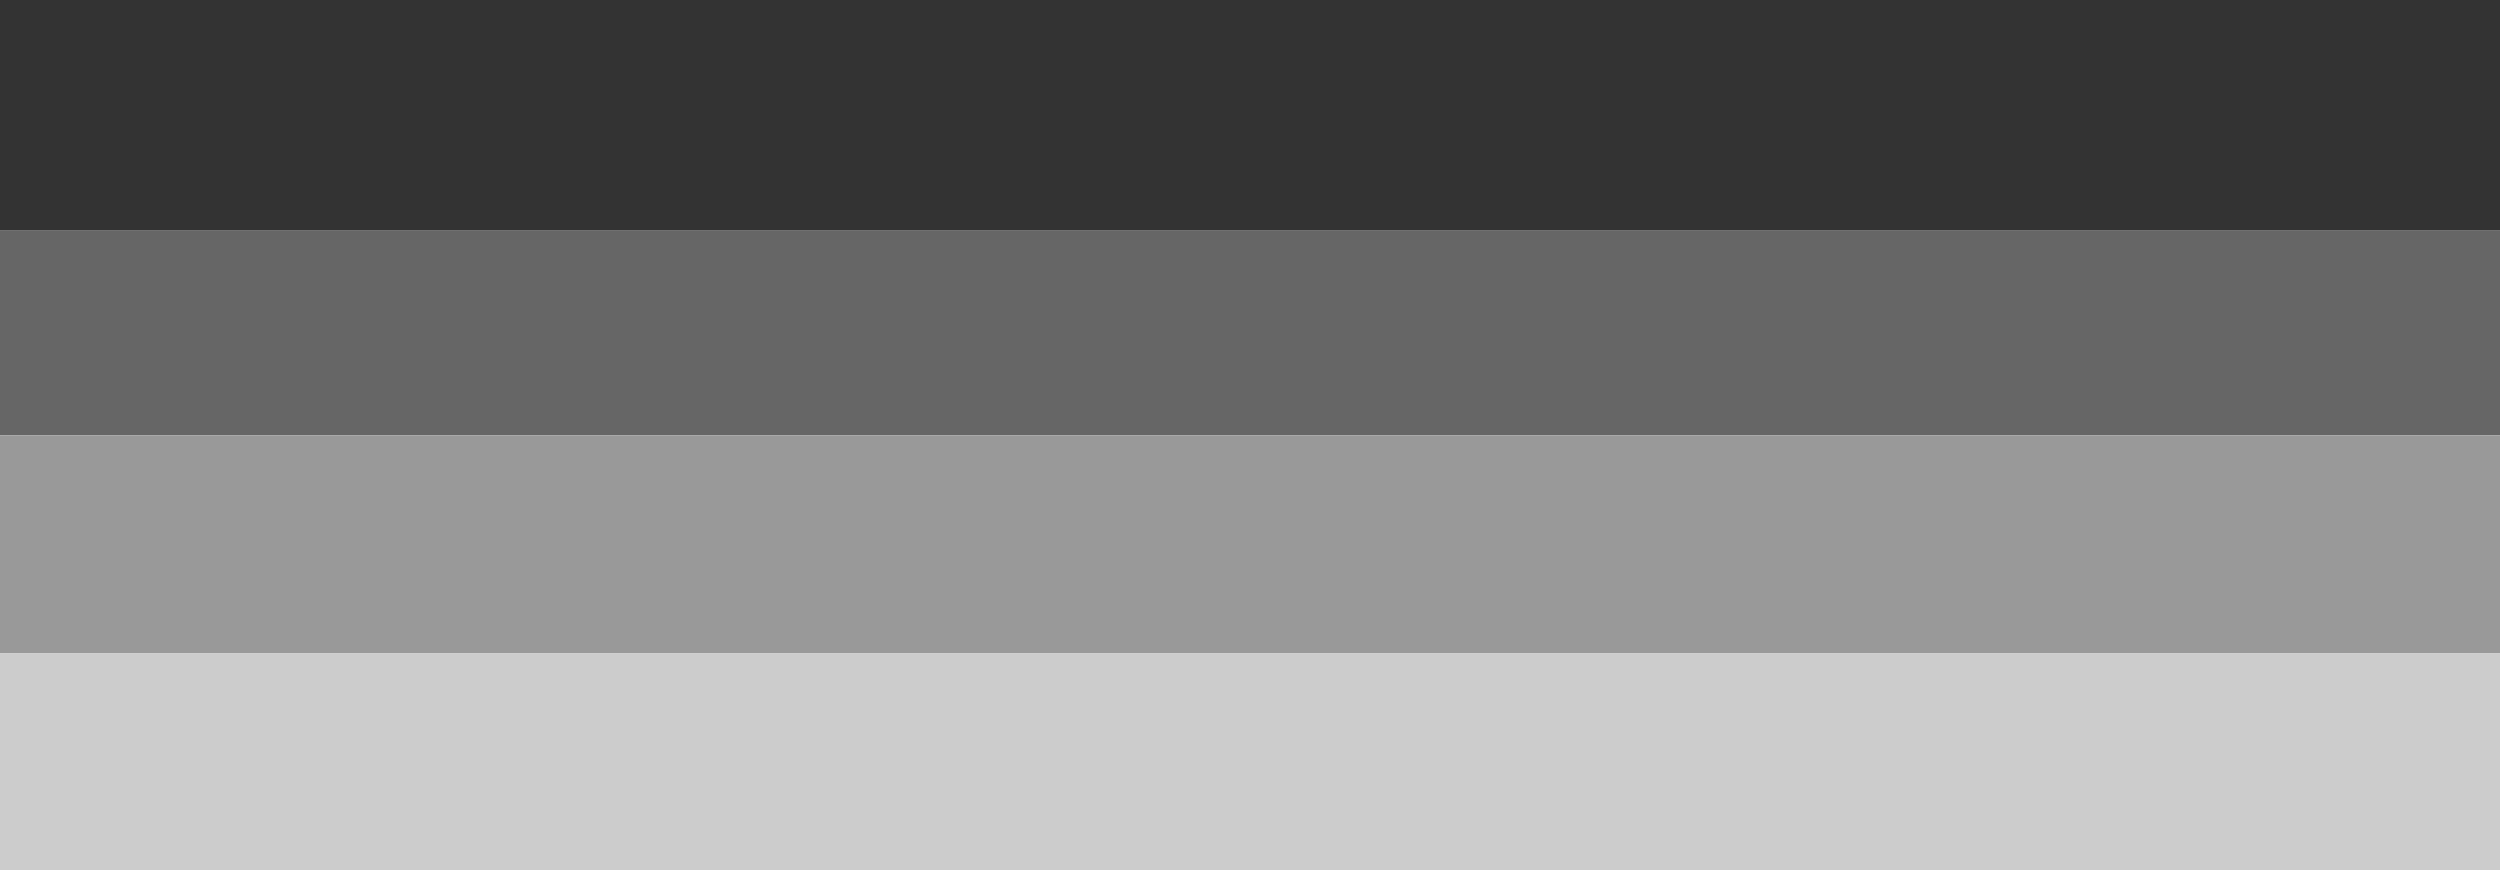
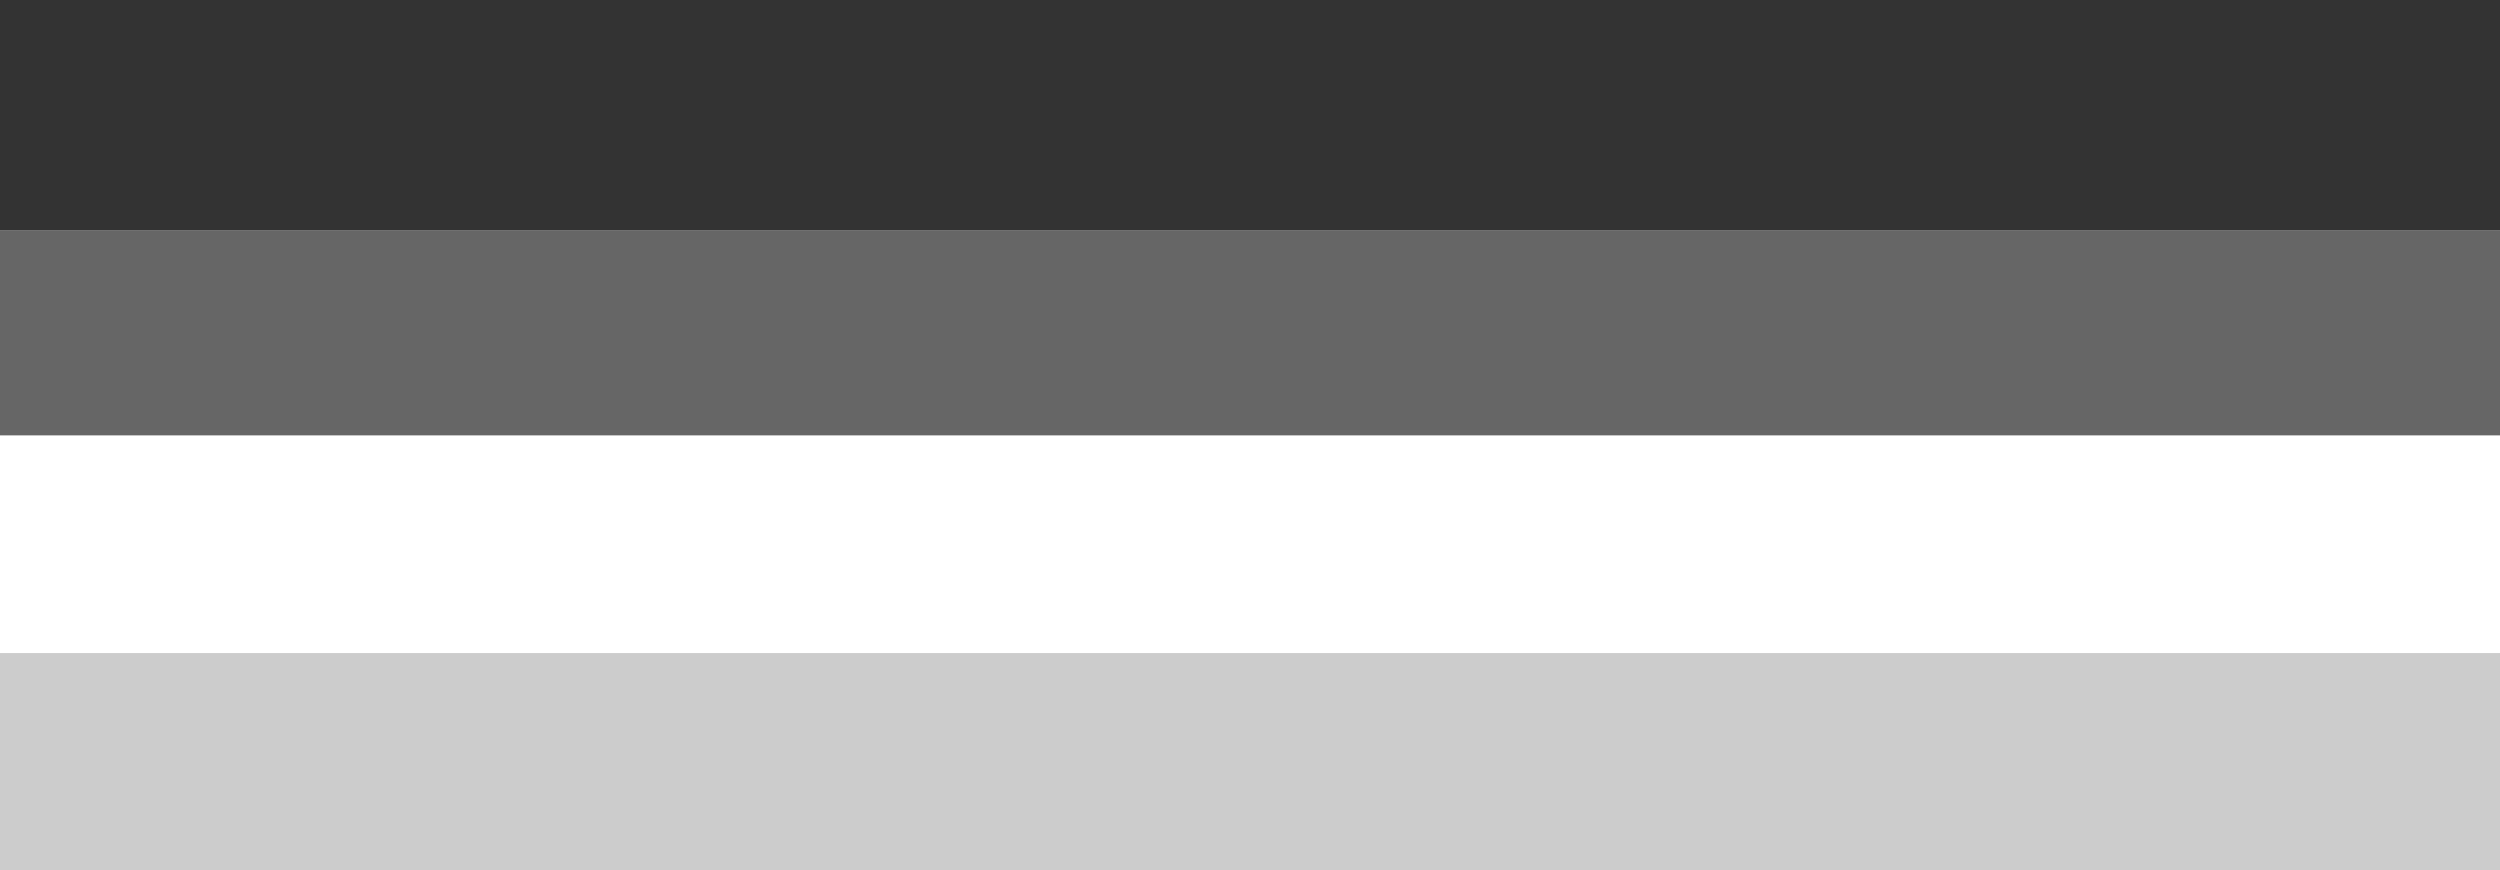
<svg xmlns="http://www.w3.org/2000/svg" height="139.95px" width="401.95px">
  <g transform="matrix(1.0, 0.0, 0.0, 1.0, 200.95, 68.45)">
    <path d="M-200.95 -31.45 L201.0 -31.45 201.0 1.55 -200.95 1.55 -200.95 -31.45" fill="#666666" fill-rule="evenodd" stroke="none" />
    <path d="M-200.95 -31.45 L-200.95 -68.45 201.0 -68.45 201.0 -31.45 -200.95 -31.45" fill="#333333" fill-rule="evenodd" stroke="none" />
-     <path d="M201.0 1.55 L201.0 36.55 -200.95 36.55 -200.95 1.55 201.0 1.55" fill="#999999" fill-rule="evenodd" stroke="none" />
    <path d="M201.0 36.55 L201.0 71.5 -200.95 71.5 -200.95 36.55 201.0 36.55" fill="#cccccc" fill-rule="evenodd" stroke="none" />
  </g>
</svg>